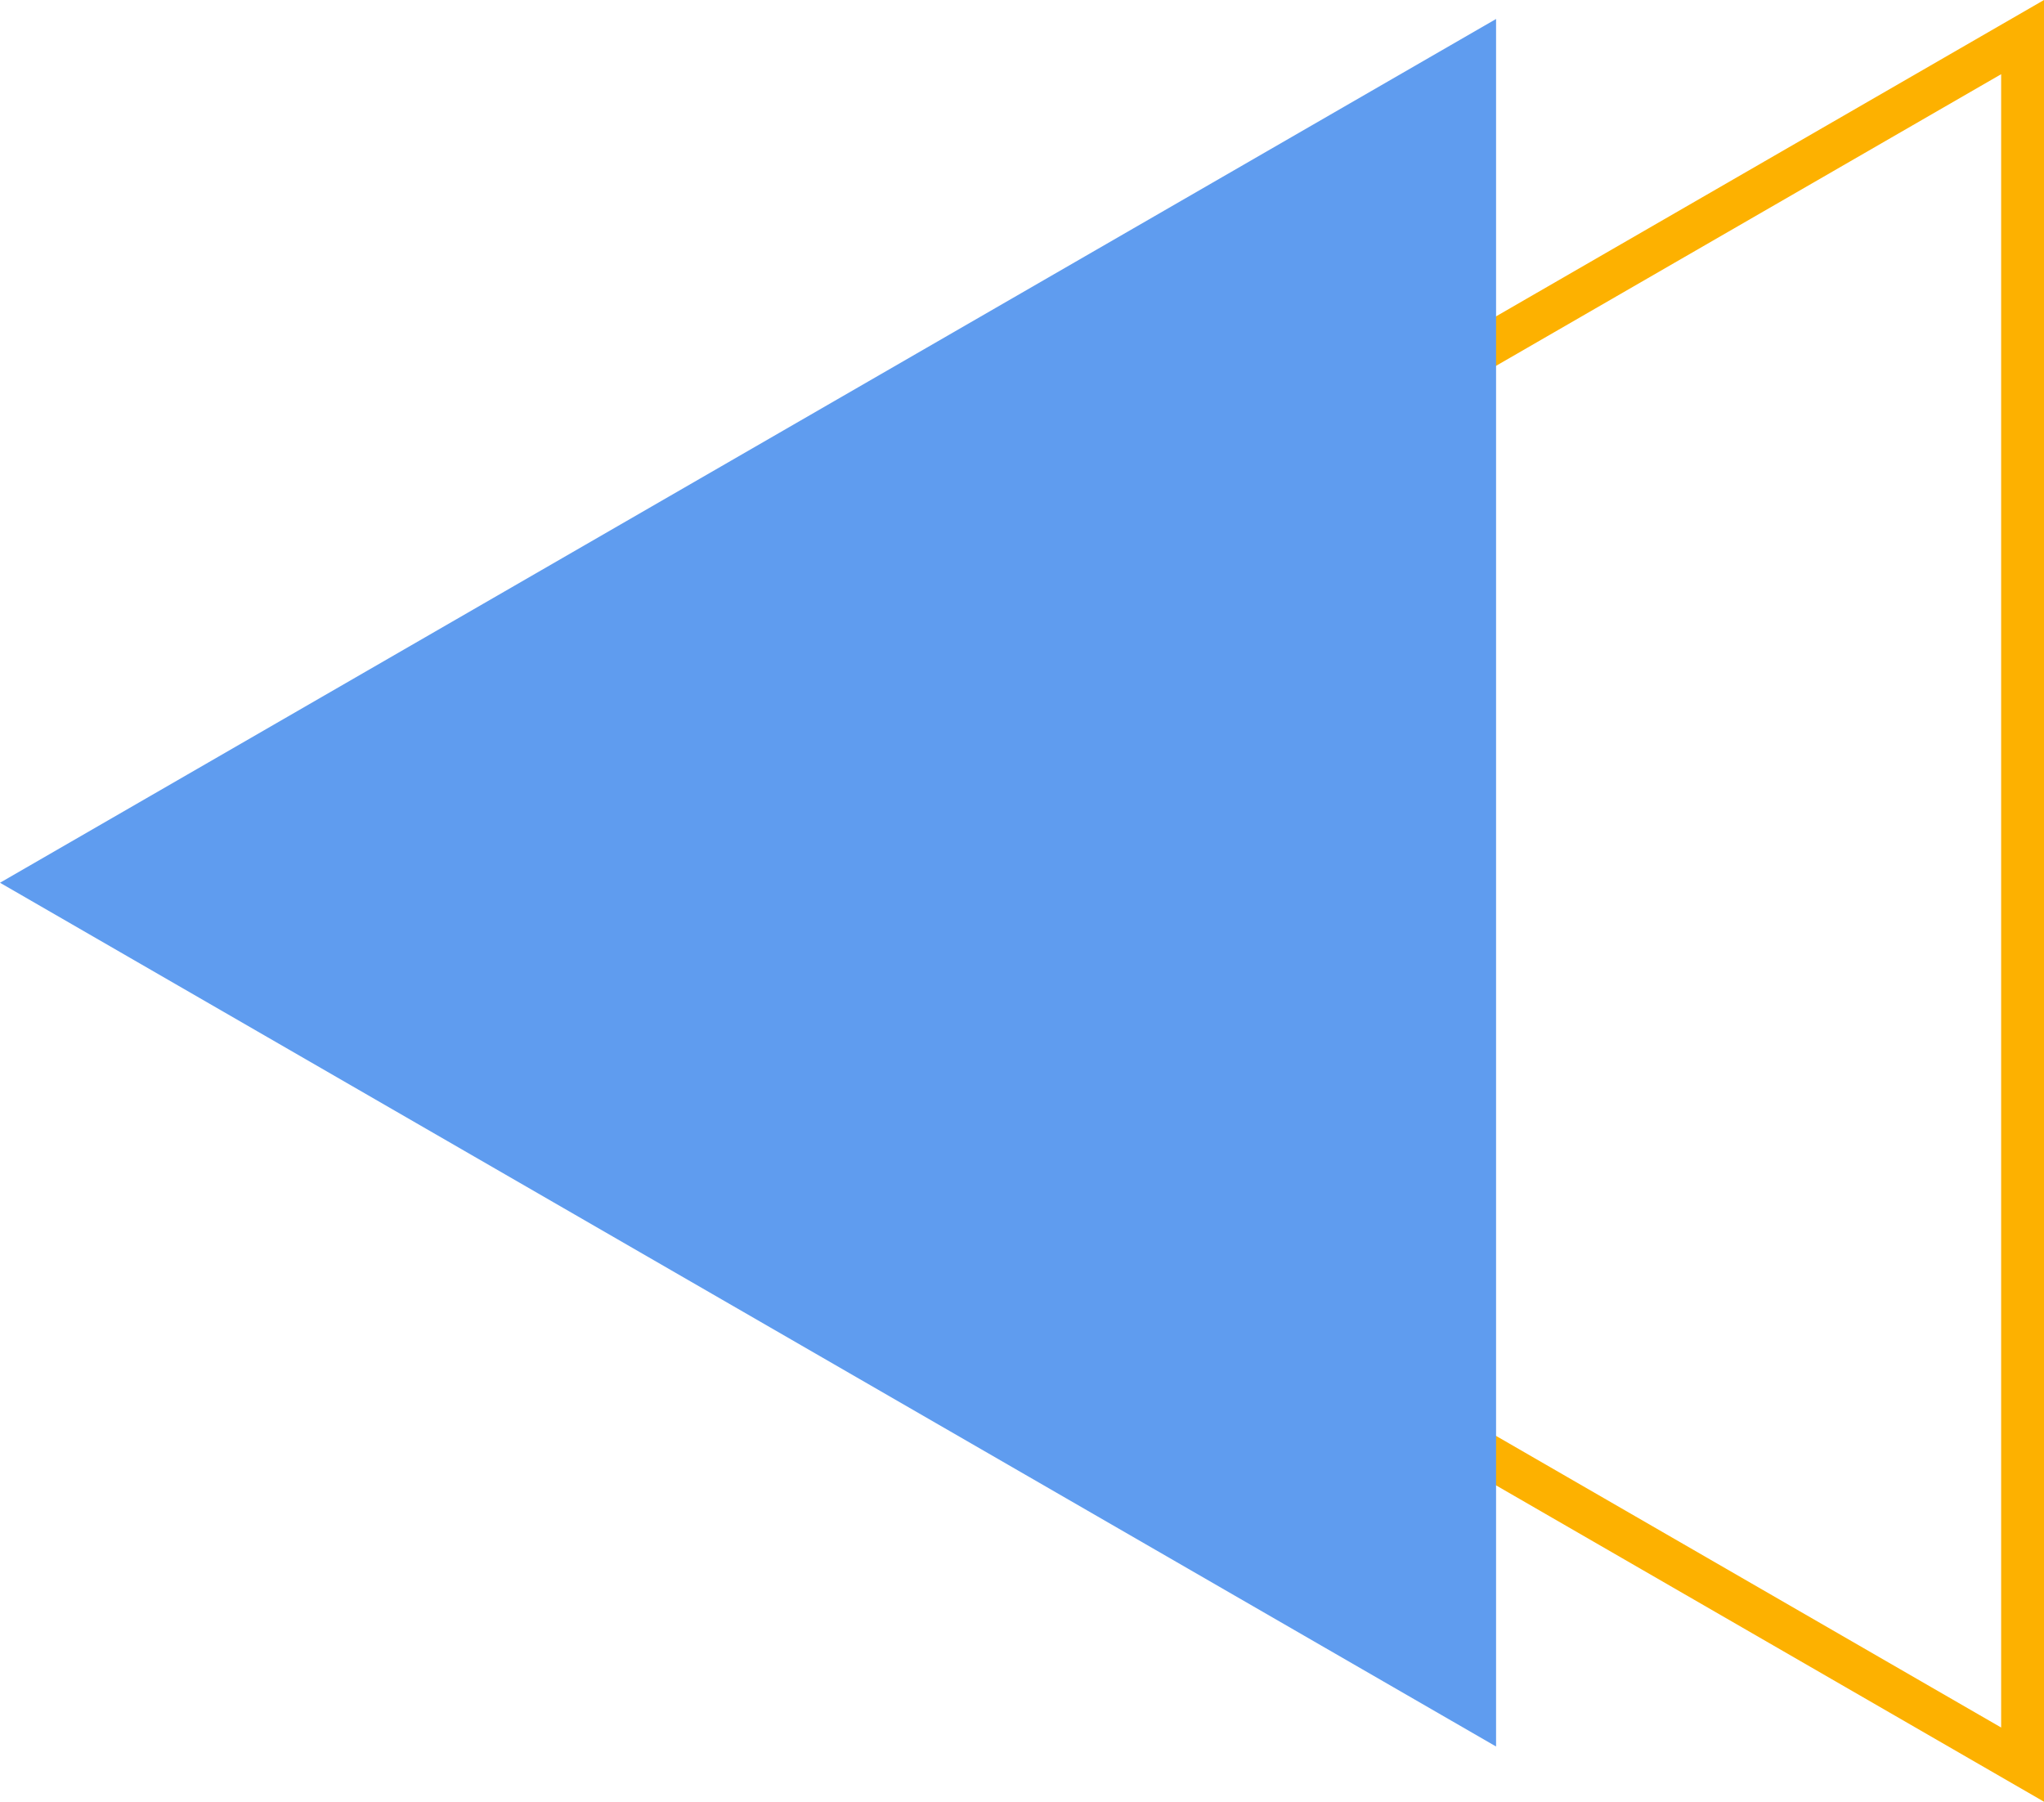
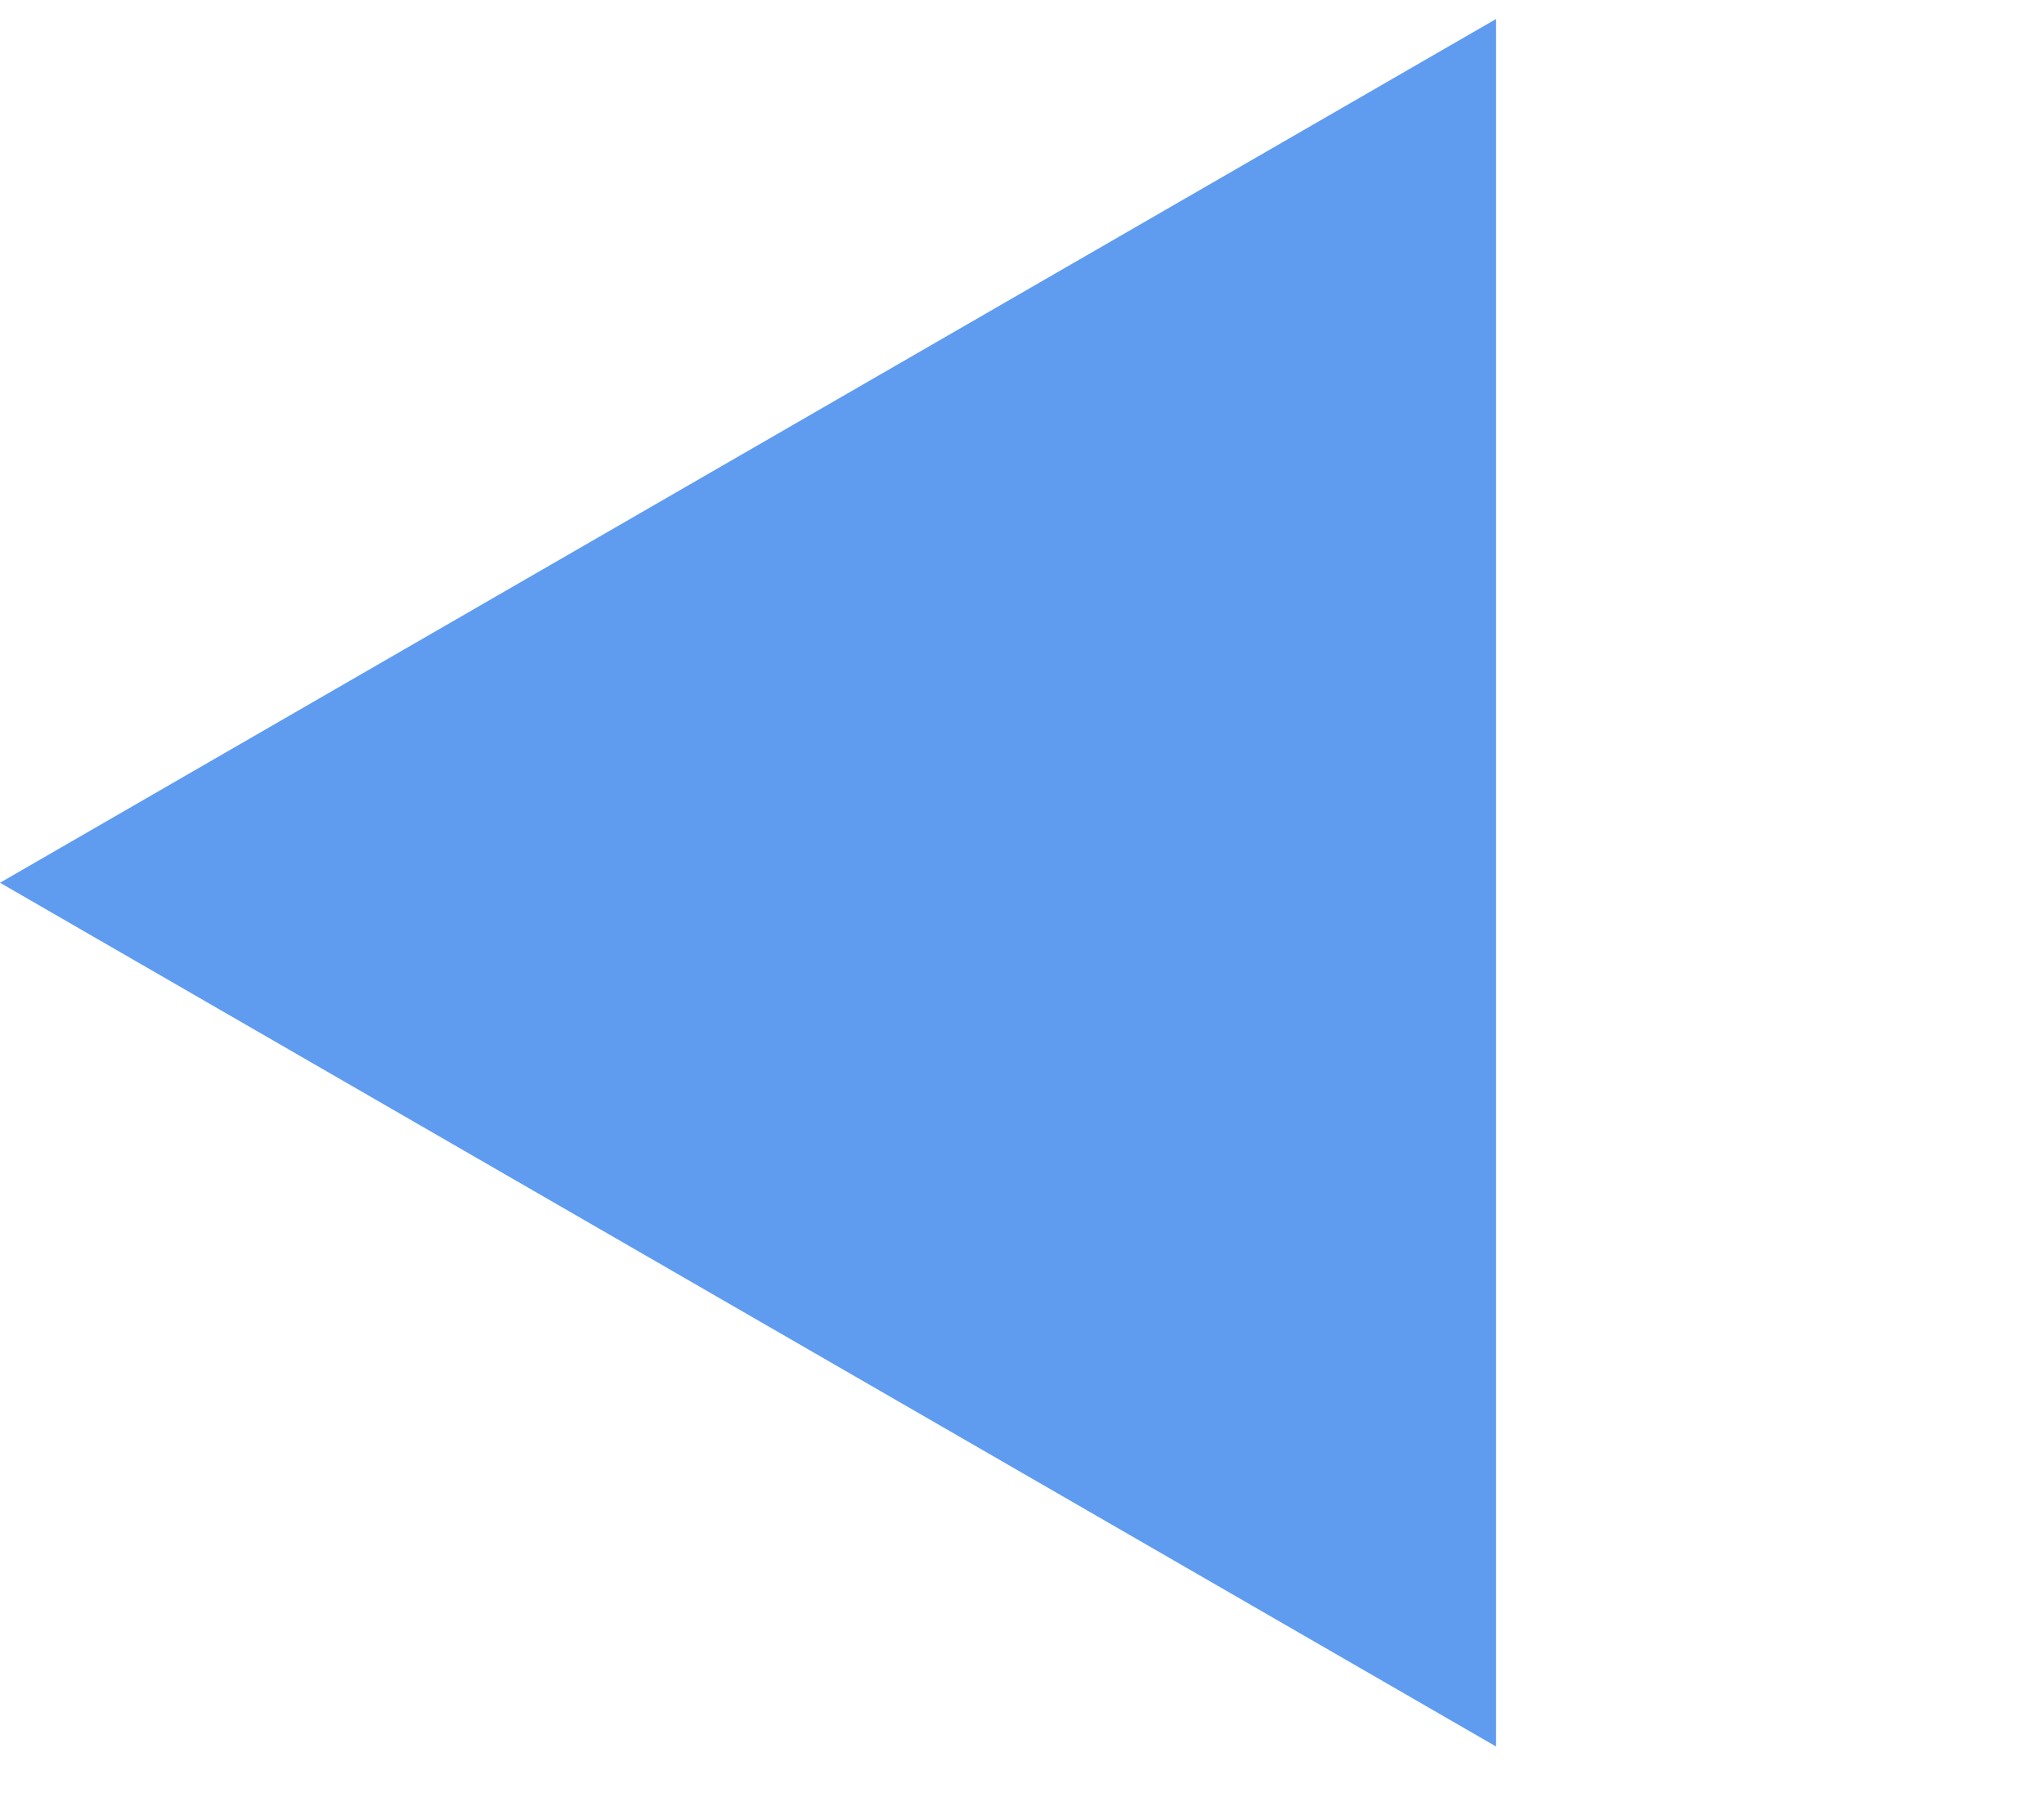
<svg xmlns="http://www.w3.org/2000/svg" viewBox="0 0 288.279 254.107" width="100%" style="vertical-align: middle; max-width: 100%; width: 100%;">
  <g>
    <g>
-       <path d="M288.279,254.107,68.215,127.054,288.279,0ZM80.3,127.054,282.236,243.643V10.465Z" fill="rgb(253,177,0)">
-      </path>
      <polygon points="0 124.499 211.001 246.32 211.001 2.677 0 124.499" fill="#5f9cef">
     </polygon>
    </g>
  </g>
</svg>